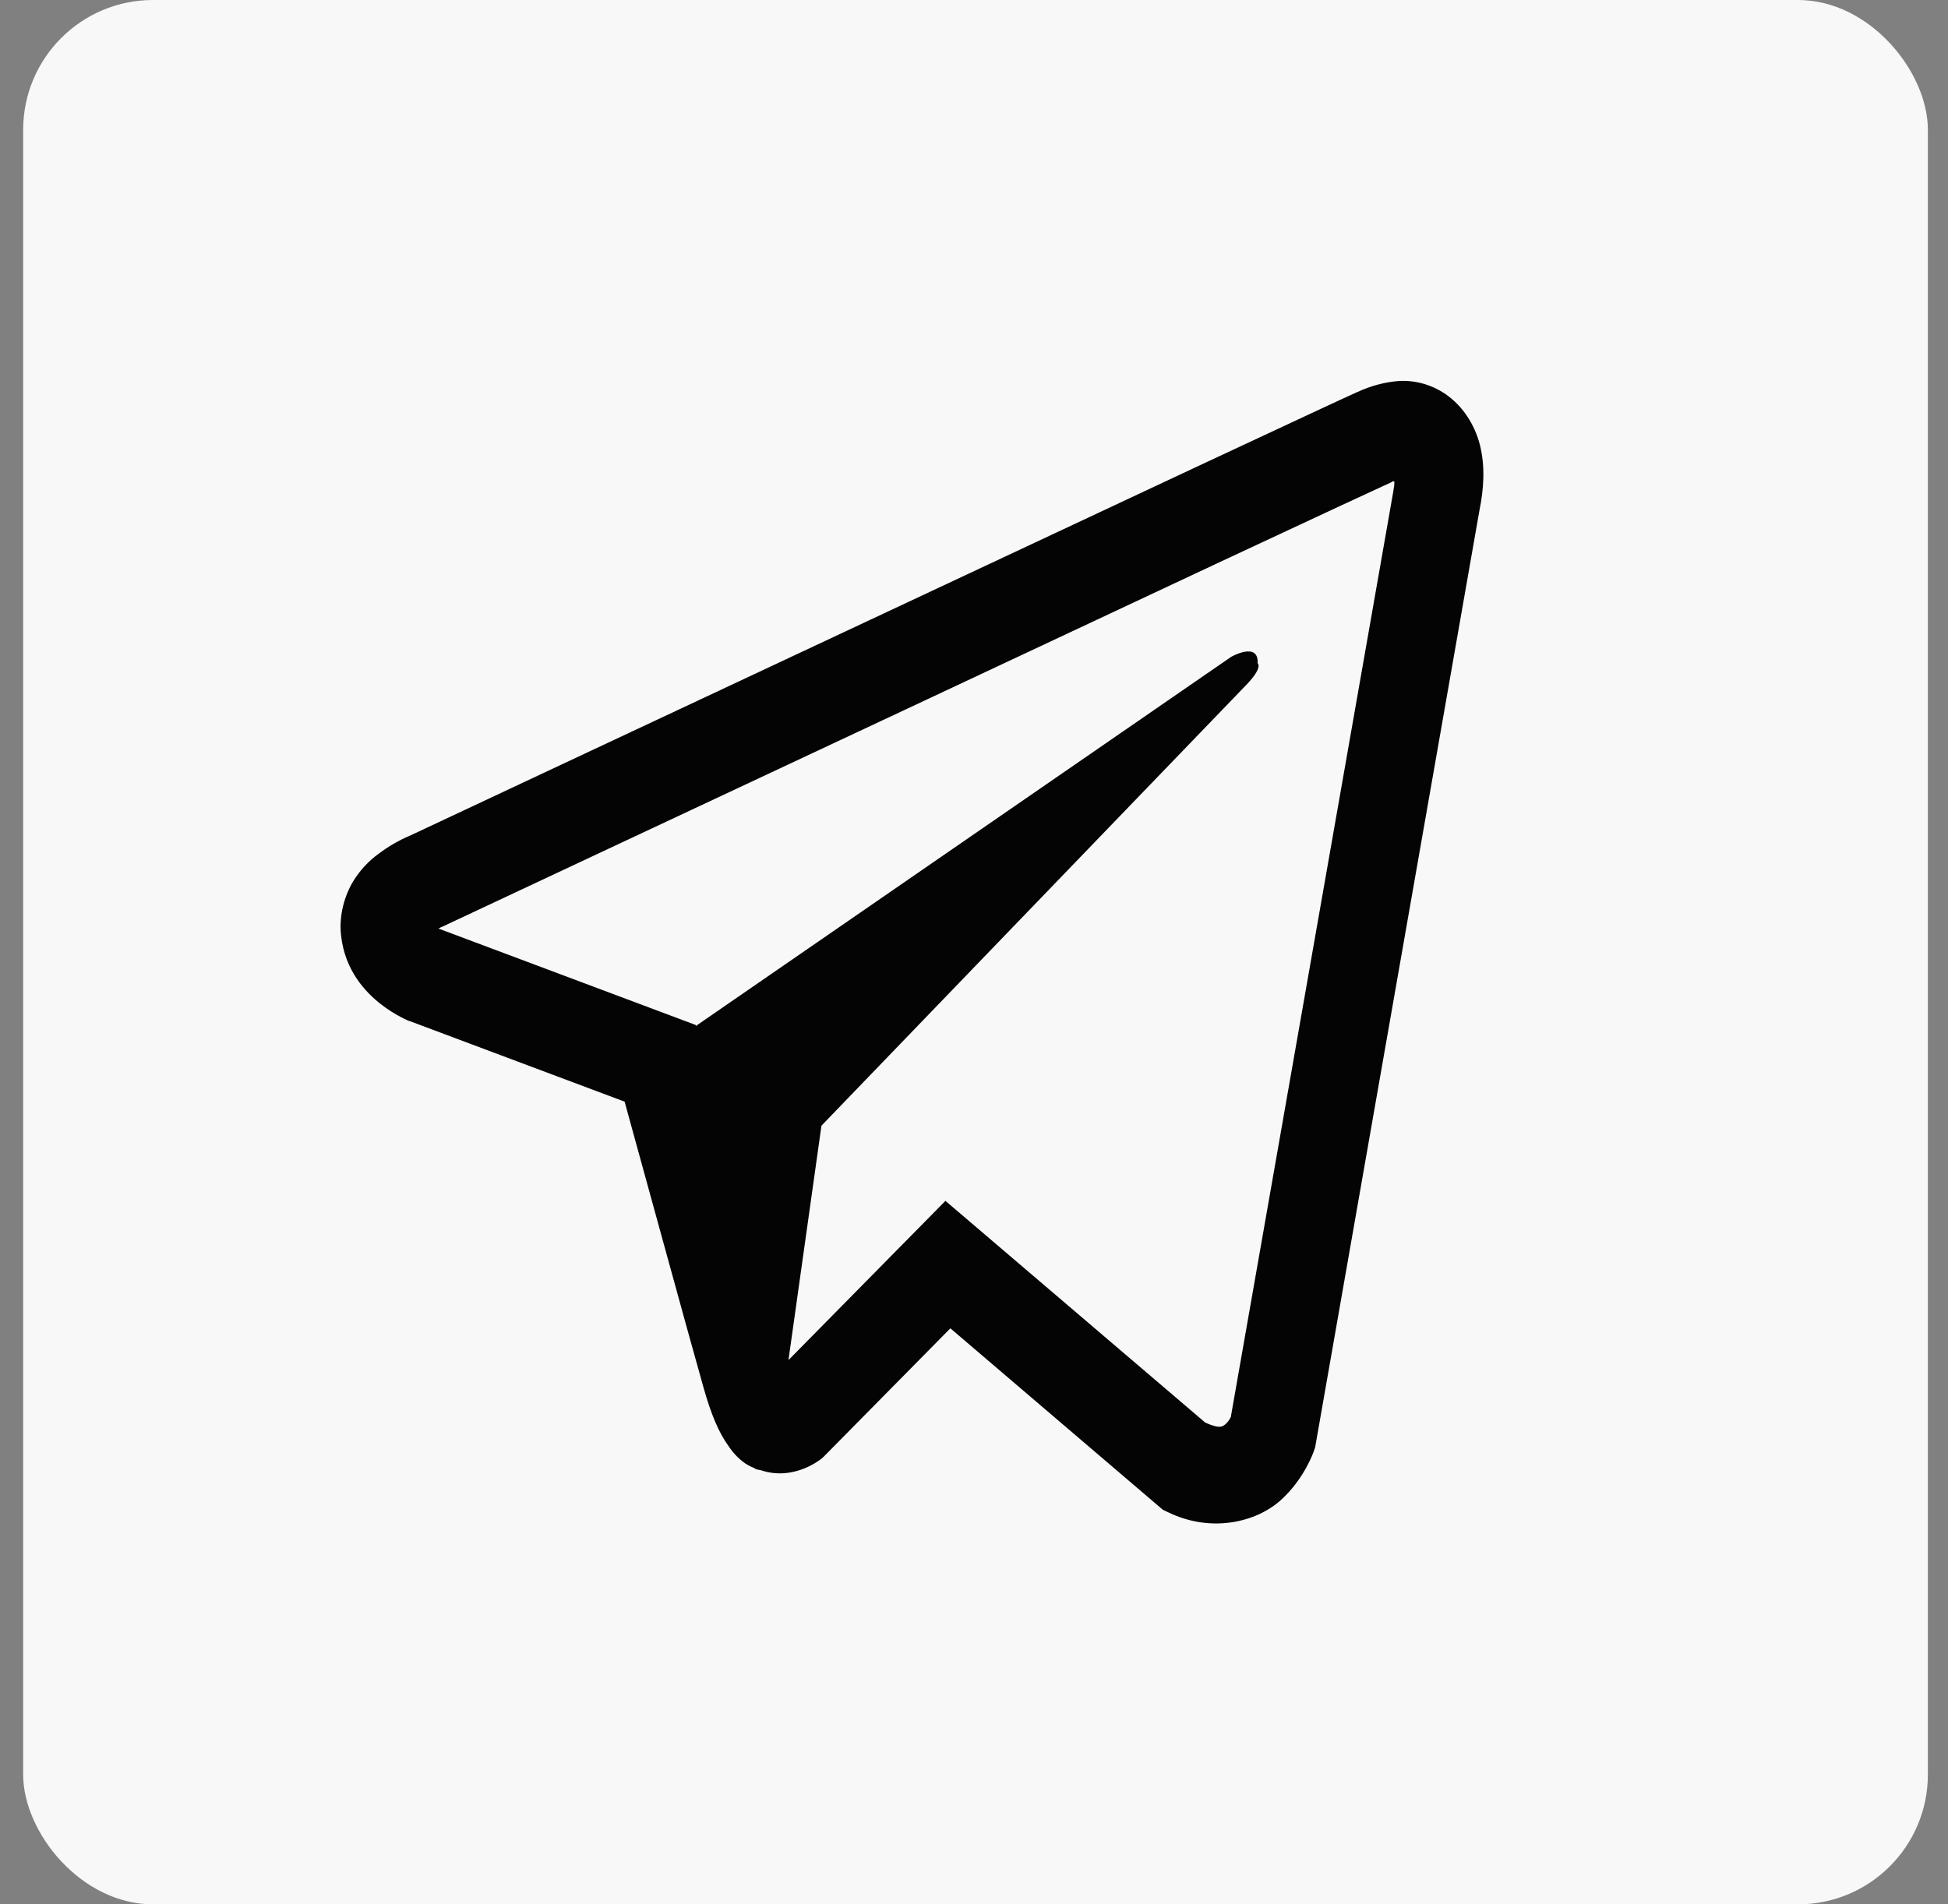
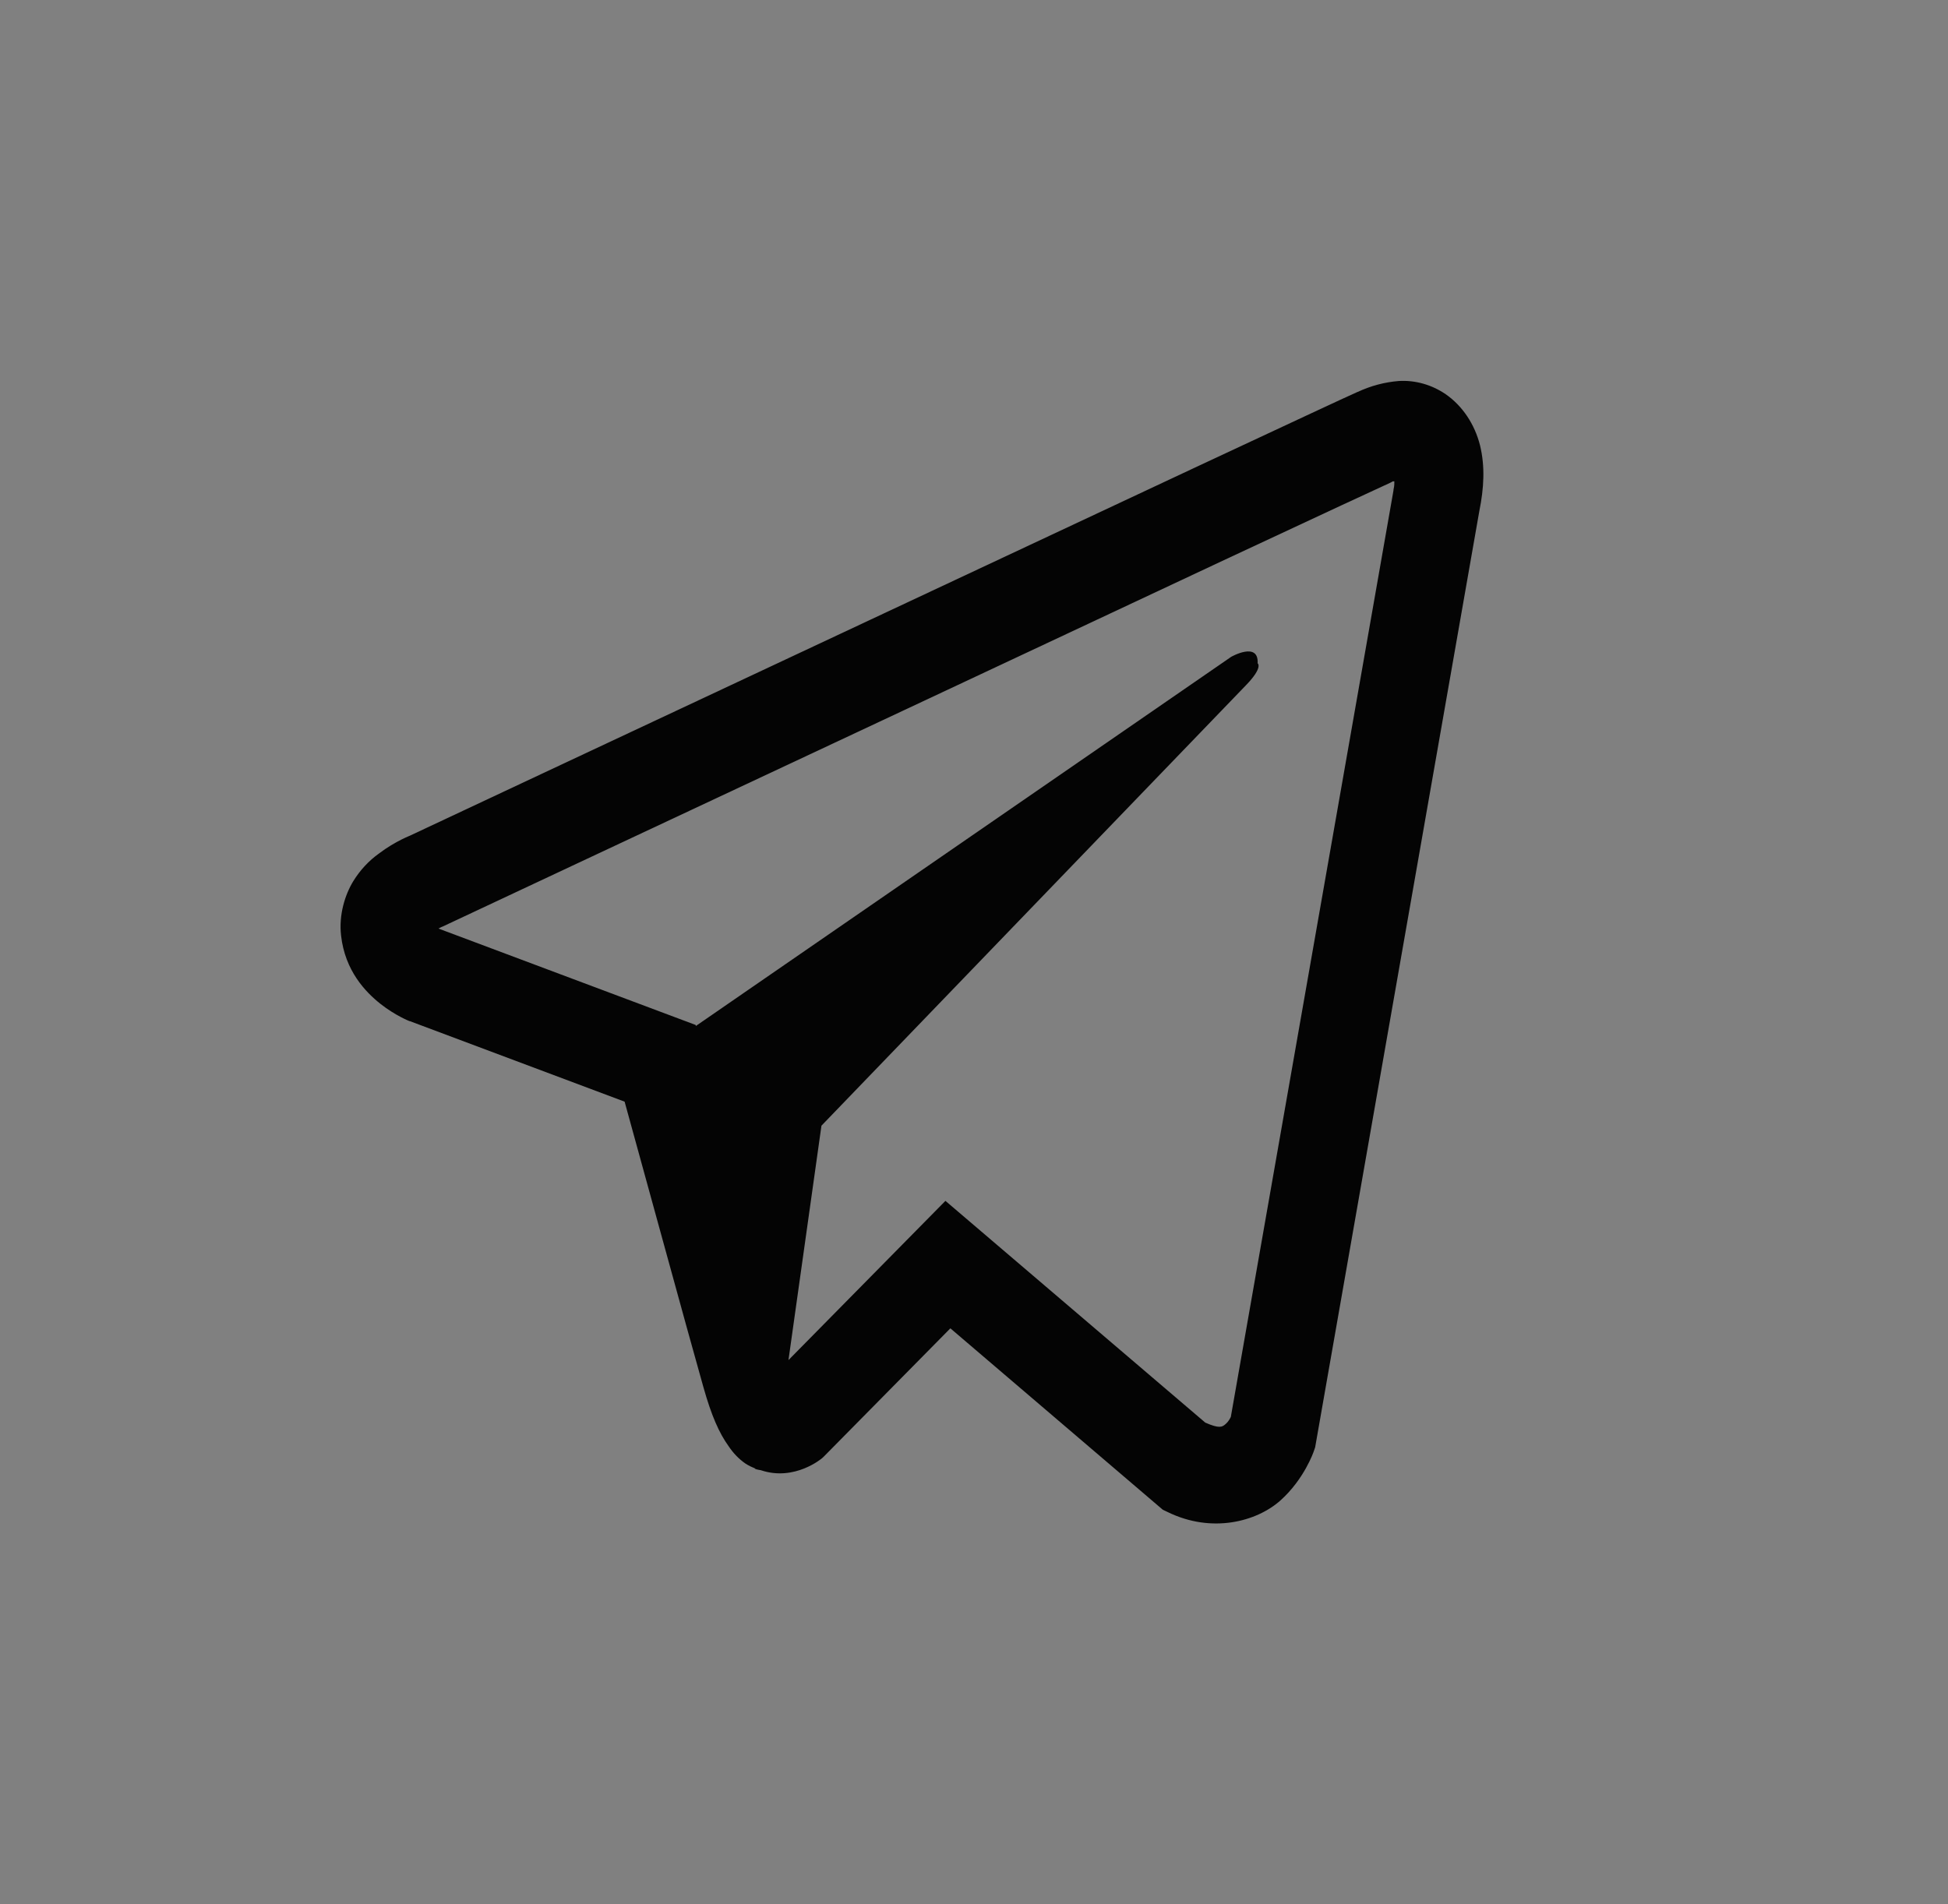
<svg xmlns="http://www.w3.org/2000/svg" width="45" height="44" viewBox="0 0 45 44" fill="none">
  <rect x="0" y="0" width="45" height="44" fill="#808080" stroke="none" />
-   <rect x="0.535" width="44" height="44" rx="3" fill="#F8F8F8" />
  <path d="M32.313 8.803C31.987 8.829 31.667 8.914 31.365 9.055H31.361C31.072 9.182 29.695 9.827 27.603 10.804L20.106 14.319C14.726 16.84 9.438 19.323 9.438 19.323L9.501 19.296C9.501 19.296 9.136 19.43 8.755 19.72C8.52 19.887 8.318 20.105 8.16 20.361C7.973 20.667 7.823 21.134 7.879 21.616C7.97 22.433 8.446 22.922 8.787 23.193C9.132 23.466 9.461 23.594 9.461 23.594H9.469L14.429 25.454C14.651 26.249 15.94 30.966 16.25 32.053C16.433 32.702 16.61 33.108 16.833 33.417C16.94 33.576 17.066 33.708 17.218 33.814C17.296 33.865 17.38 33.906 17.467 33.934L17.417 33.921C17.432 33.925 17.444 33.939 17.455 33.943C17.496 33.956 17.523 33.96 17.575 33.969C18.36 34.234 18.991 33.691 18.991 33.691L19.026 33.659L21.954 30.691L26.862 34.883L26.974 34.936C27.996 35.436 29.032 35.157 29.58 34.667C30.131 34.173 30.346 33.541 30.346 33.541L30.381 33.439L34.173 11.81C34.281 11.276 34.308 10.777 34.19 10.292C34.067 9.801 33.784 9.378 33.396 9.108C33.071 8.887 32.693 8.781 32.313 8.803ZM32.21 11.12C32.206 11.192 32.218 11.184 32.19 11.32V11.333L28.433 32.737C28.417 32.767 28.389 32.834 28.314 32.901C28.235 32.971 28.172 33.015 27.842 32.869L21.84 27.746L18.214 31.425L18.976 26.009L28.782 15.833C29.187 15.415 29.052 15.326 29.052 15.326C29.08 14.813 28.441 15.176 28.441 15.176L16.075 23.705L16.071 23.682L10.144 21.46V21.456L10.129 21.453C10.139 21.449 10.149 21.444 10.159 21.439L10.192 21.421L10.223 21.409C10.223 21.409 15.515 18.925 20.895 16.404C23.589 15.141 26.302 13.869 28.389 12.888C30.477 11.912 32.019 11.196 32.107 11.158C32.19 11.121 32.15 11.121 32.21 11.121V11.12Z" fill="#040404" />
</svg>